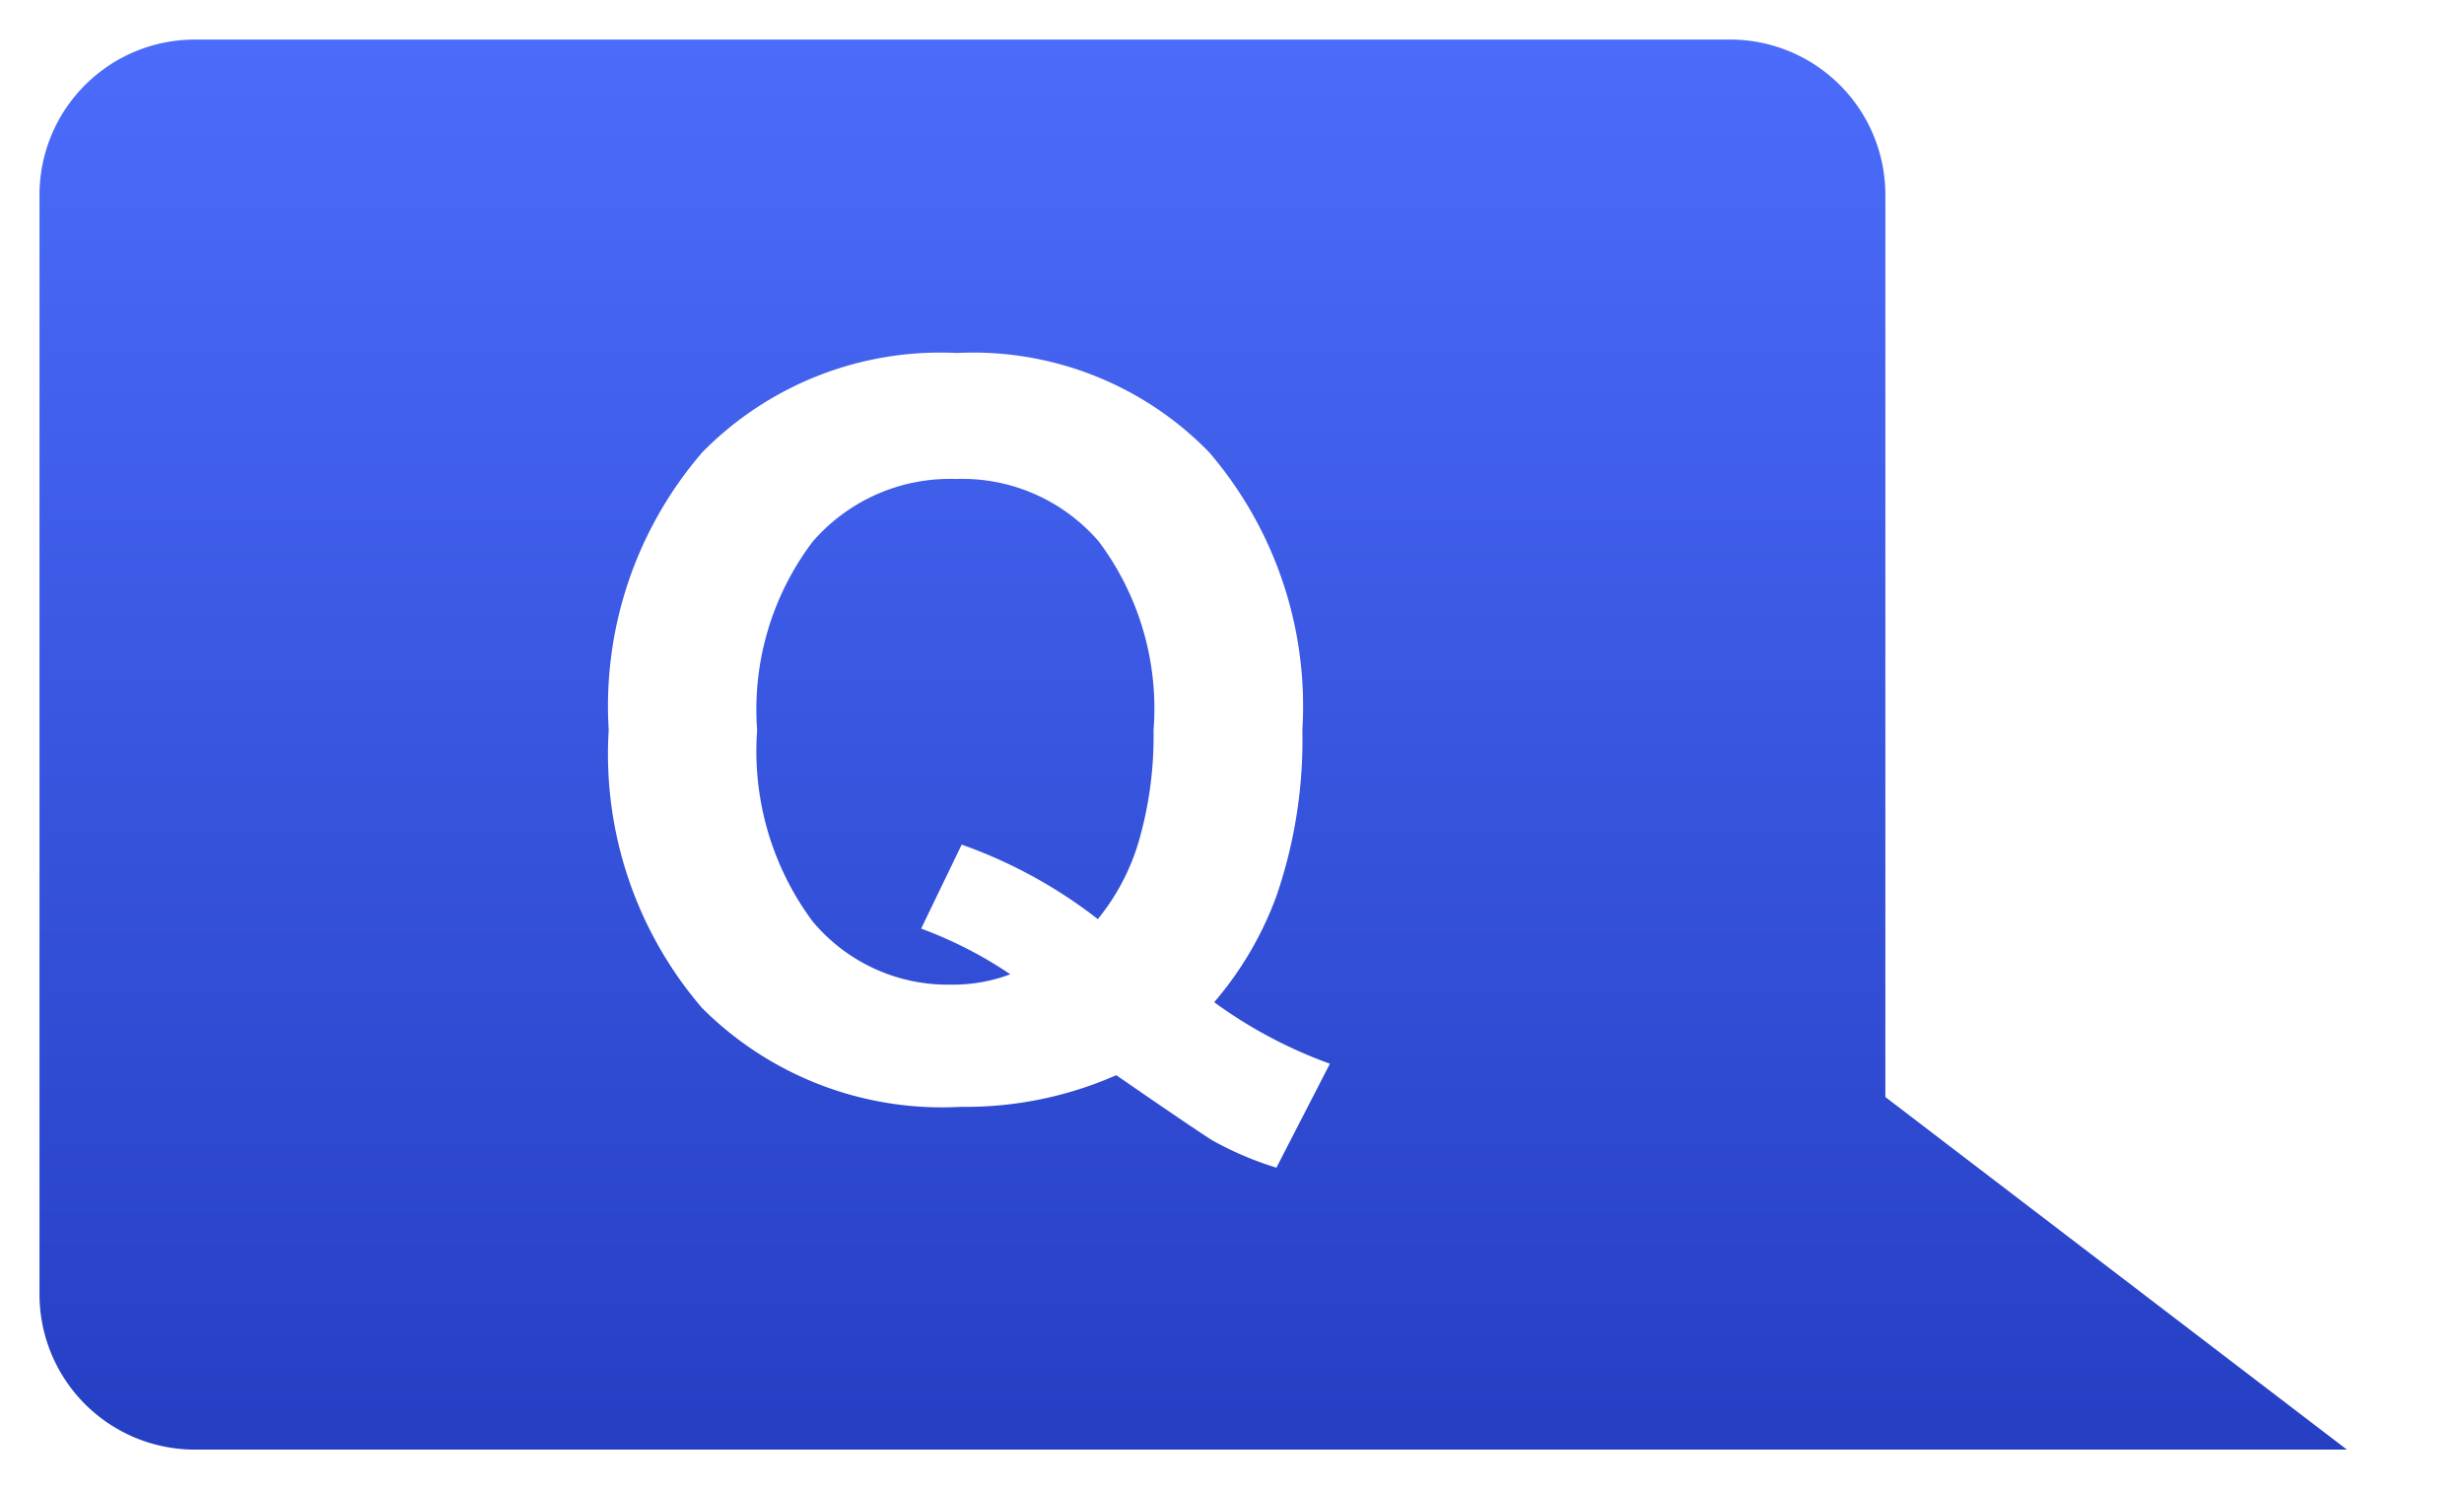
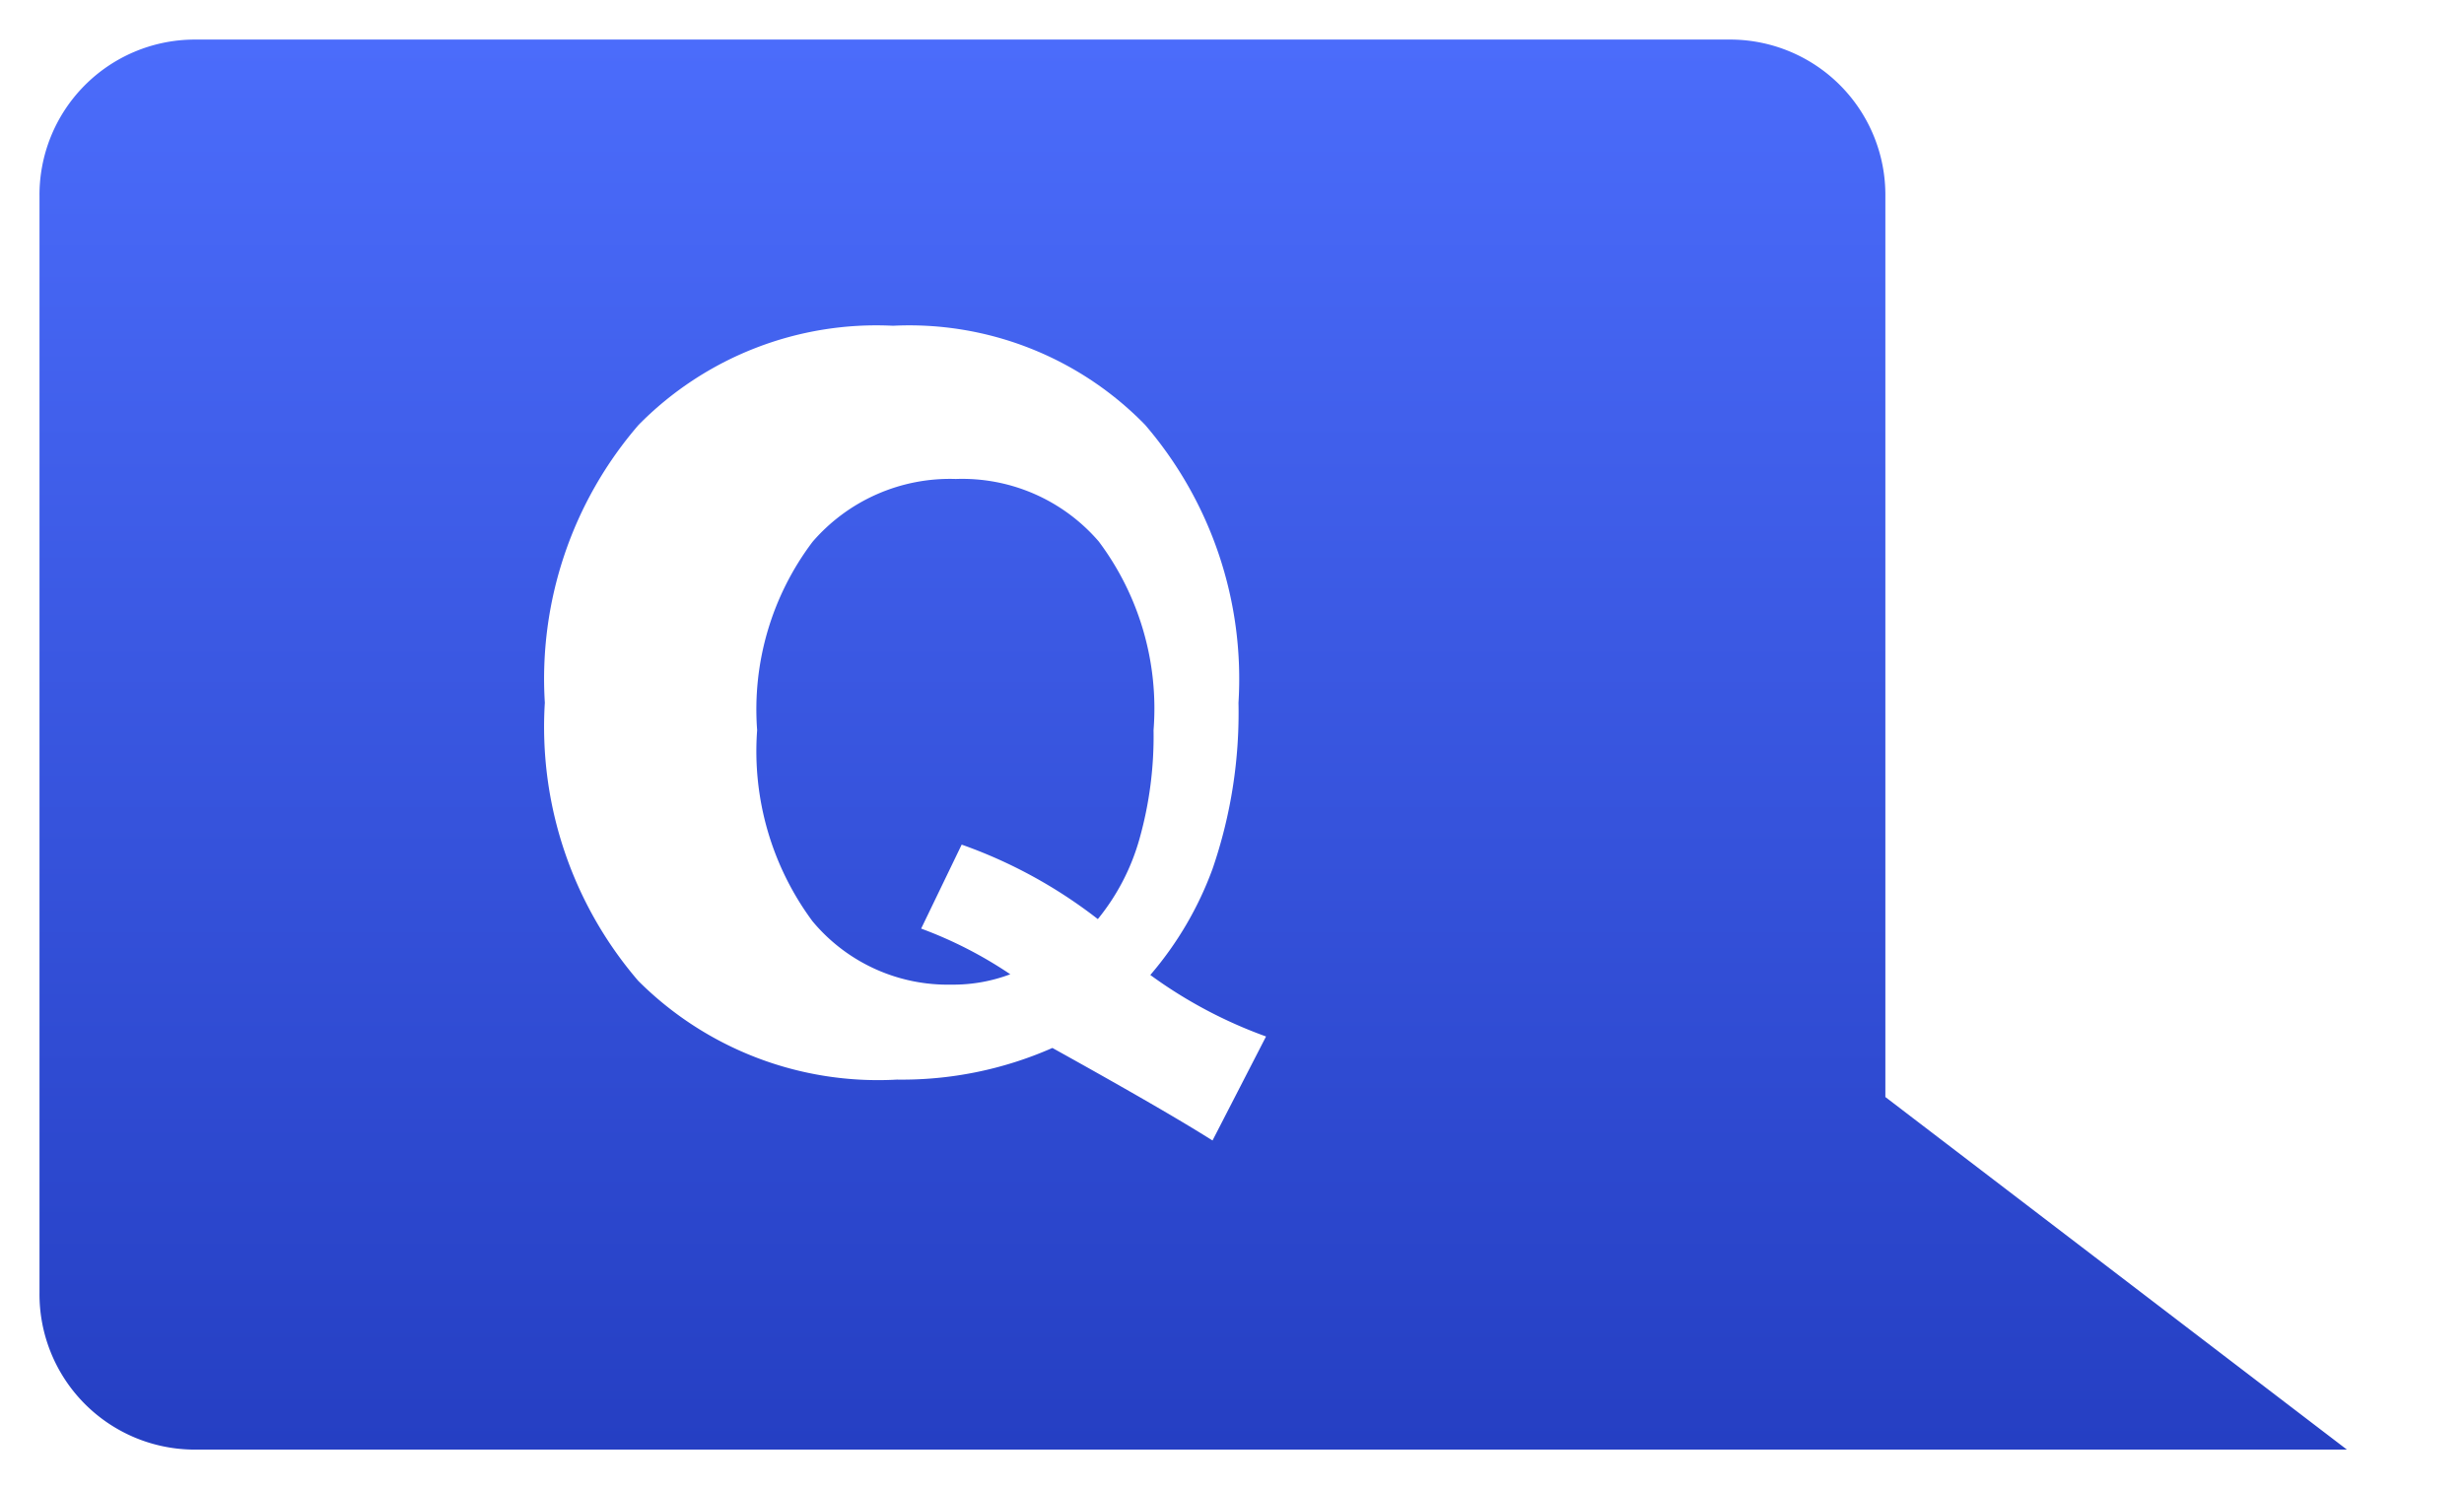
<svg xmlns="http://www.w3.org/2000/svg" width="31.128" height="18.816" viewBox="0 0 31.128 18.816">
  <defs>
    <linearGradient id="linear-gradient" x1="0.5" x2="0.5" y2="1" gradientUnits="objectBoundingBox">
      <stop offset="0" stop-color="#4b6cfb" />
      <stop offset="1" stop-color="#253fc3" />
    </linearGradient>
  </defs>
-   <path id="合体_53" data-name="合体 53" d="M-7097.622,16315.814h-19.434a1.963,1.963,0,0,1-1.945-1.981v-13.853a1.963,1.963,0,0,1,1.945-1.982h19.434a1.962,1.962,0,0,1,1.94,1.982v11.379l5.831,4.455Zm-6.56-3.906a4.186,4.186,0,0,0,.807.344l.676-1.314a5.831,5.831,0,0,1-1.462-.777,4.354,4.354,0,0,0,.786-1.34,6.07,6.07,0,0,0,.328-2.1,4.925,4.925,0,0,0-1.179-3.51,4.158,4.158,0,0,0-3.186-1.253,4.216,4.216,0,0,0-3.214,1.253,4.907,4.907,0,0,0-1.184,3.51,4.924,4.924,0,0,0,1.179,3.513,4.283,4.283,0,0,0,3.268,1.249,4.714,4.714,0,0,0,1.965-.4C-7104.644,16311.605-7104.239,16311.875-7104.182,16311.908Zm-5.053-2.769a3.609,3.609,0,0,1-.7-2.415,3.514,3.514,0,0,1,.7-2.38,2.293,2.293,0,0,1,1.81-.794,2.275,2.275,0,0,1,1.806.79,3.519,3.519,0,0,1,.692,2.384,4.781,4.781,0,0,1-.176,1.367,2.8,2.8,0,0,1-.528,1.02,6.11,6.11,0,0,0-1.72-.941l-.512,1.061a5.28,5.28,0,0,1,1.126.577,2.043,2.043,0,0,1-.745.131A2.222,2.222,0,0,1-7109.234,16309.14Z" transform="translate(7119.5 -16297.498)" stroke="rgba(0,0,0,0)" stroke-miterlimit="10" stroke-width="1" fill="url(#linear-gradient)" />
+   <path id="合体_53" data-name="合体 53" d="M-7097.622,16315.814h-19.434a1.963,1.963,0,0,1-1.945-1.981v-13.853a1.963,1.963,0,0,1,1.945-1.982h19.434a1.962,1.962,0,0,1,1.94,1.982v11.379l5.831,4.455Zm-6.56-3.906l.676-1.314a5.831,5.831,0,0,1-1.462-.777,4.354,4.354,0,0,0,.786-1.34,6.07,6.07,0,0,0,.328-2.1,4.925,4.925,0,0,0-1.179-3.51,4.158,4.158,0,0,0-3.186-1.253,4.216,4.216,0,0,0-3.214,1.253,4.907,4.907,0,0,0-1.184,3.51,4.924,4.924,0,0,0,1.179,3.513,4.283,4.283,0,0,0,3.268,1.249,4.714,4.714,0,0,0,1.965-.4C-7104.644,16311.605-7104.239,16311.875-7104.182,16311.908Zm-5.053-2.769a3.609,3.609,0,0,1-.7-2.415,3.514,3.514,0,0,1,.7-2.38,2.293,2.293,0,0,1,1.81-.794,2.275,2.275,0,0,1,1.806.79,3.519,3.519,0,0,1,.692,2.384,4.781,4.781,0,0,1-.176,1.367,2.8,2.8,0,0,1-.528,1.02,6.11,6.11,0,0,0-1.72-.941l-.512,1.061a5.28,5.28,0,0,1,1.126.577,2.043,2.043,0,0,1-.745.131A2.222,2.222,0,0,1-7109.234,16309.14Z" transform="translate(7119.5 -16297.498)" stroke="rgba(0,0,0,0)" stroke-miterlimit="10" stroke-width="1" fill="url(#linear-gradient)" />
</svg>